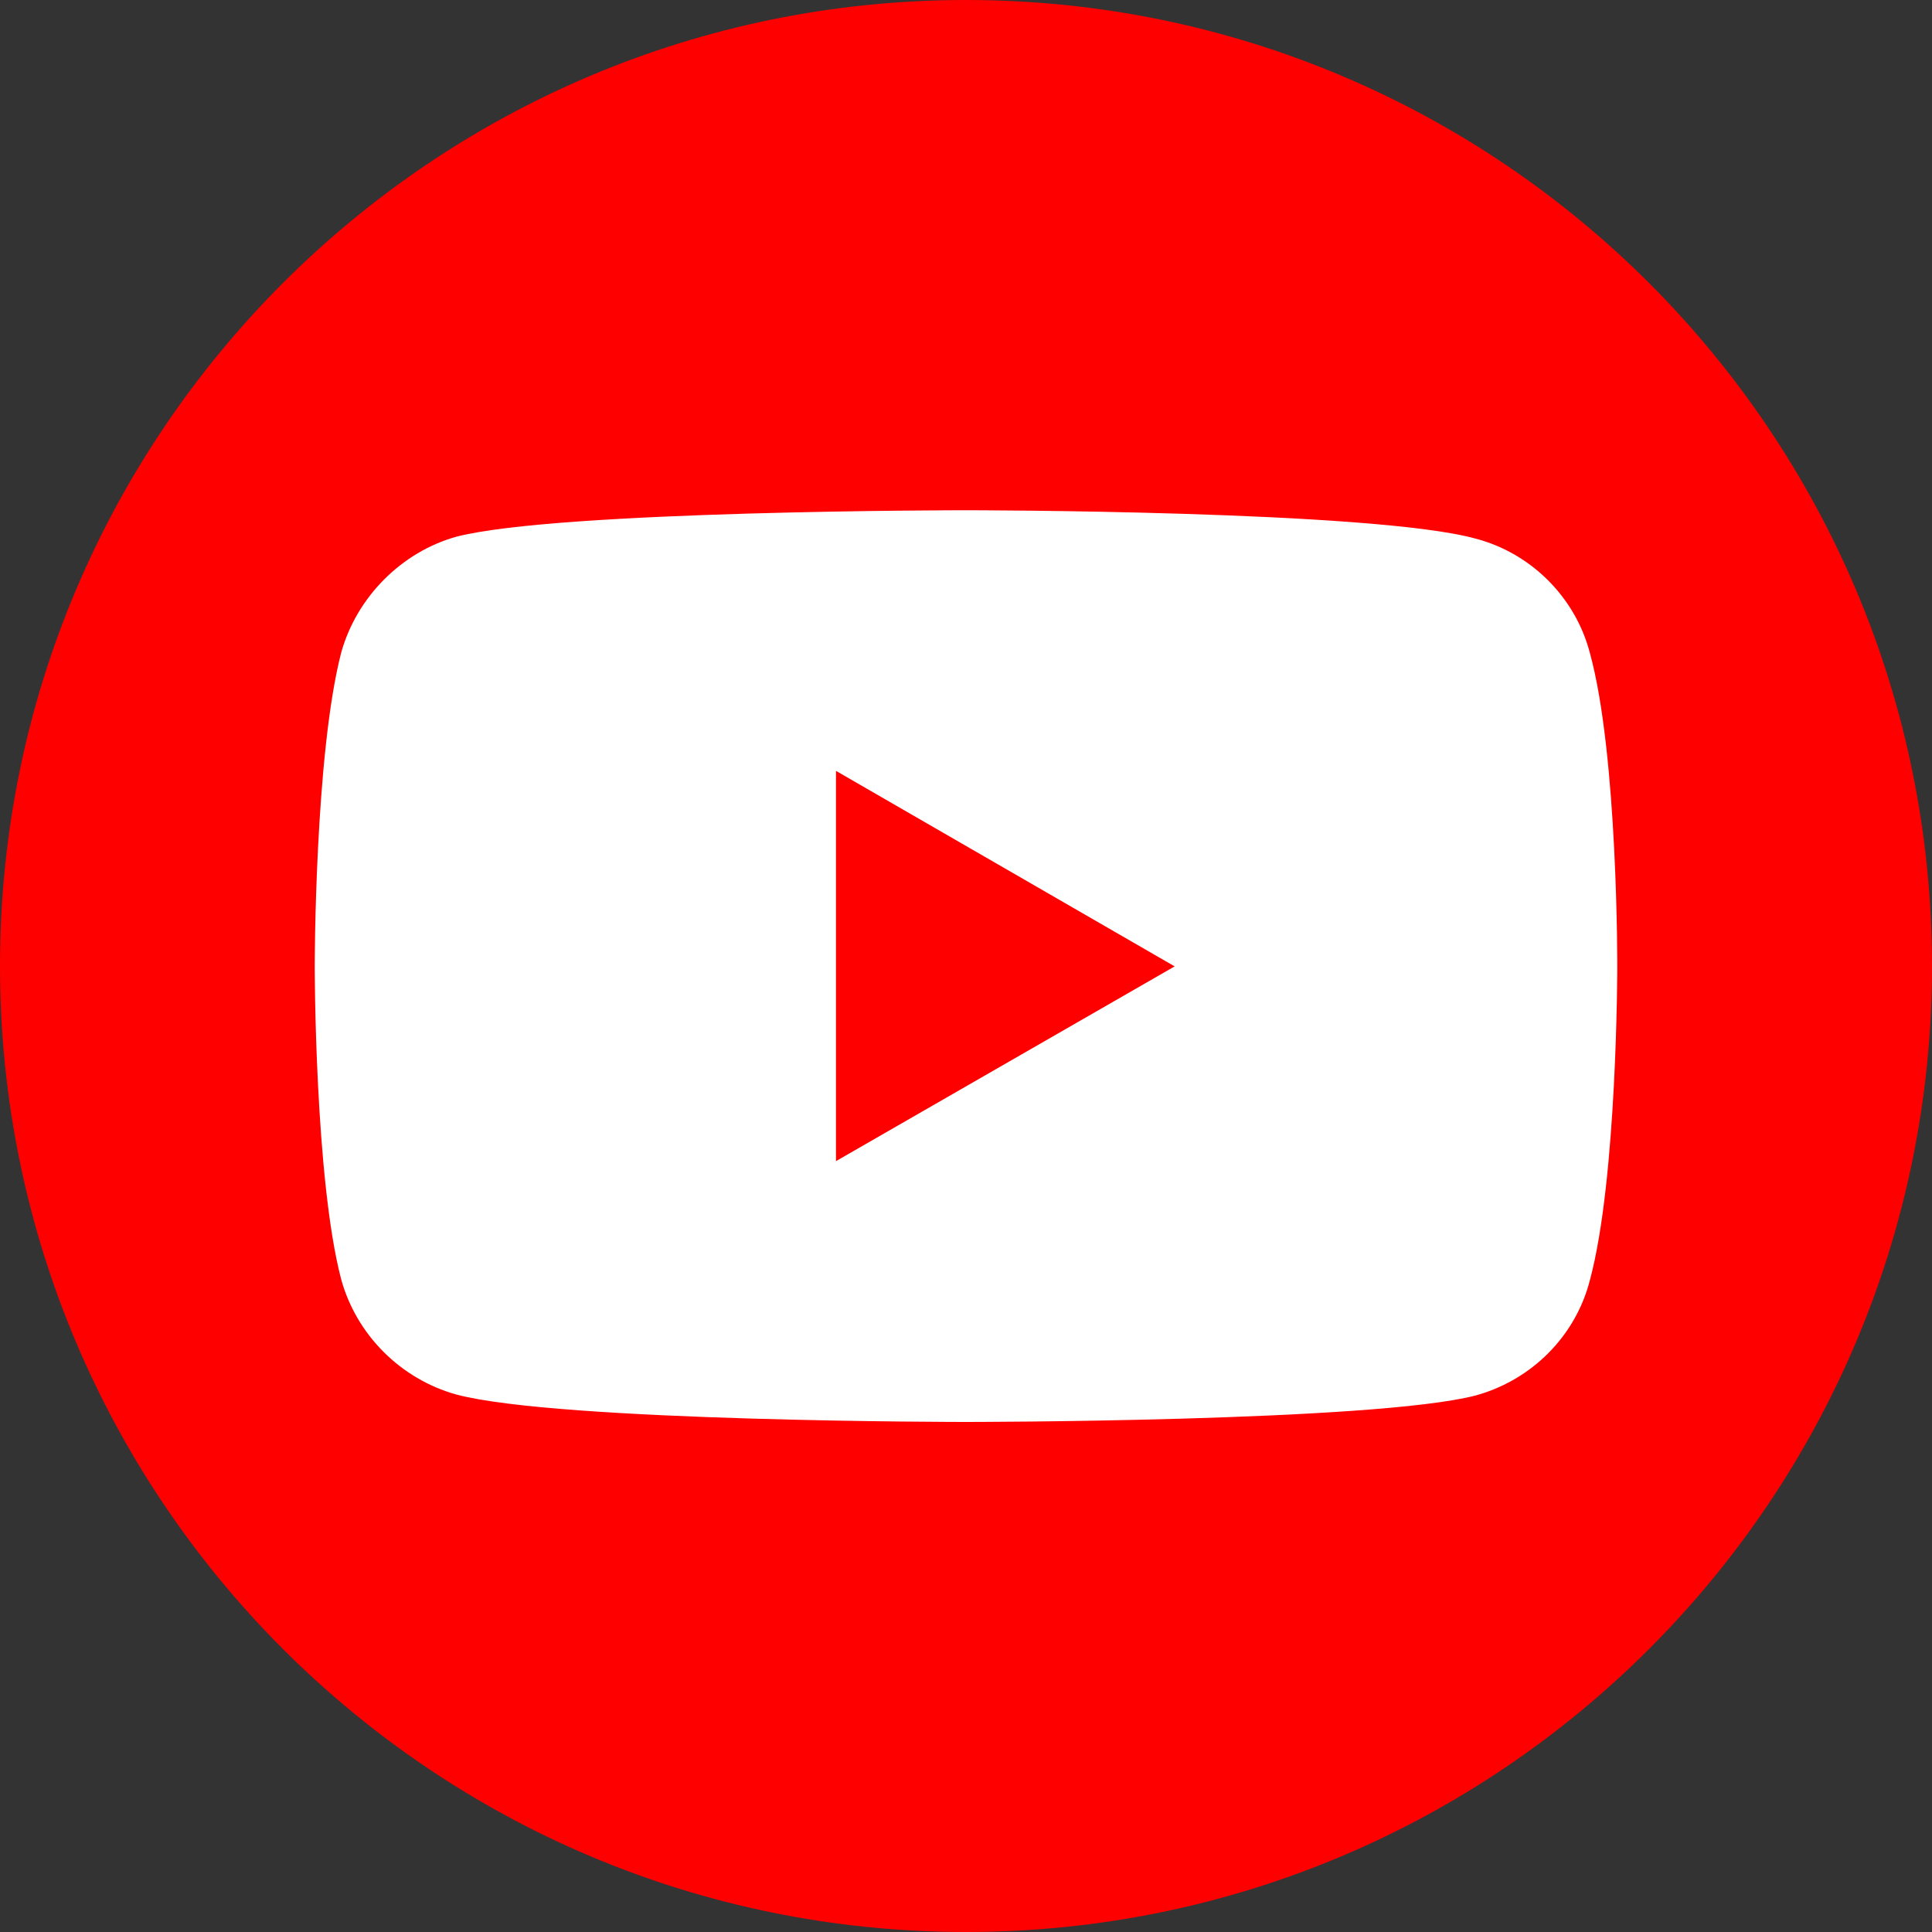
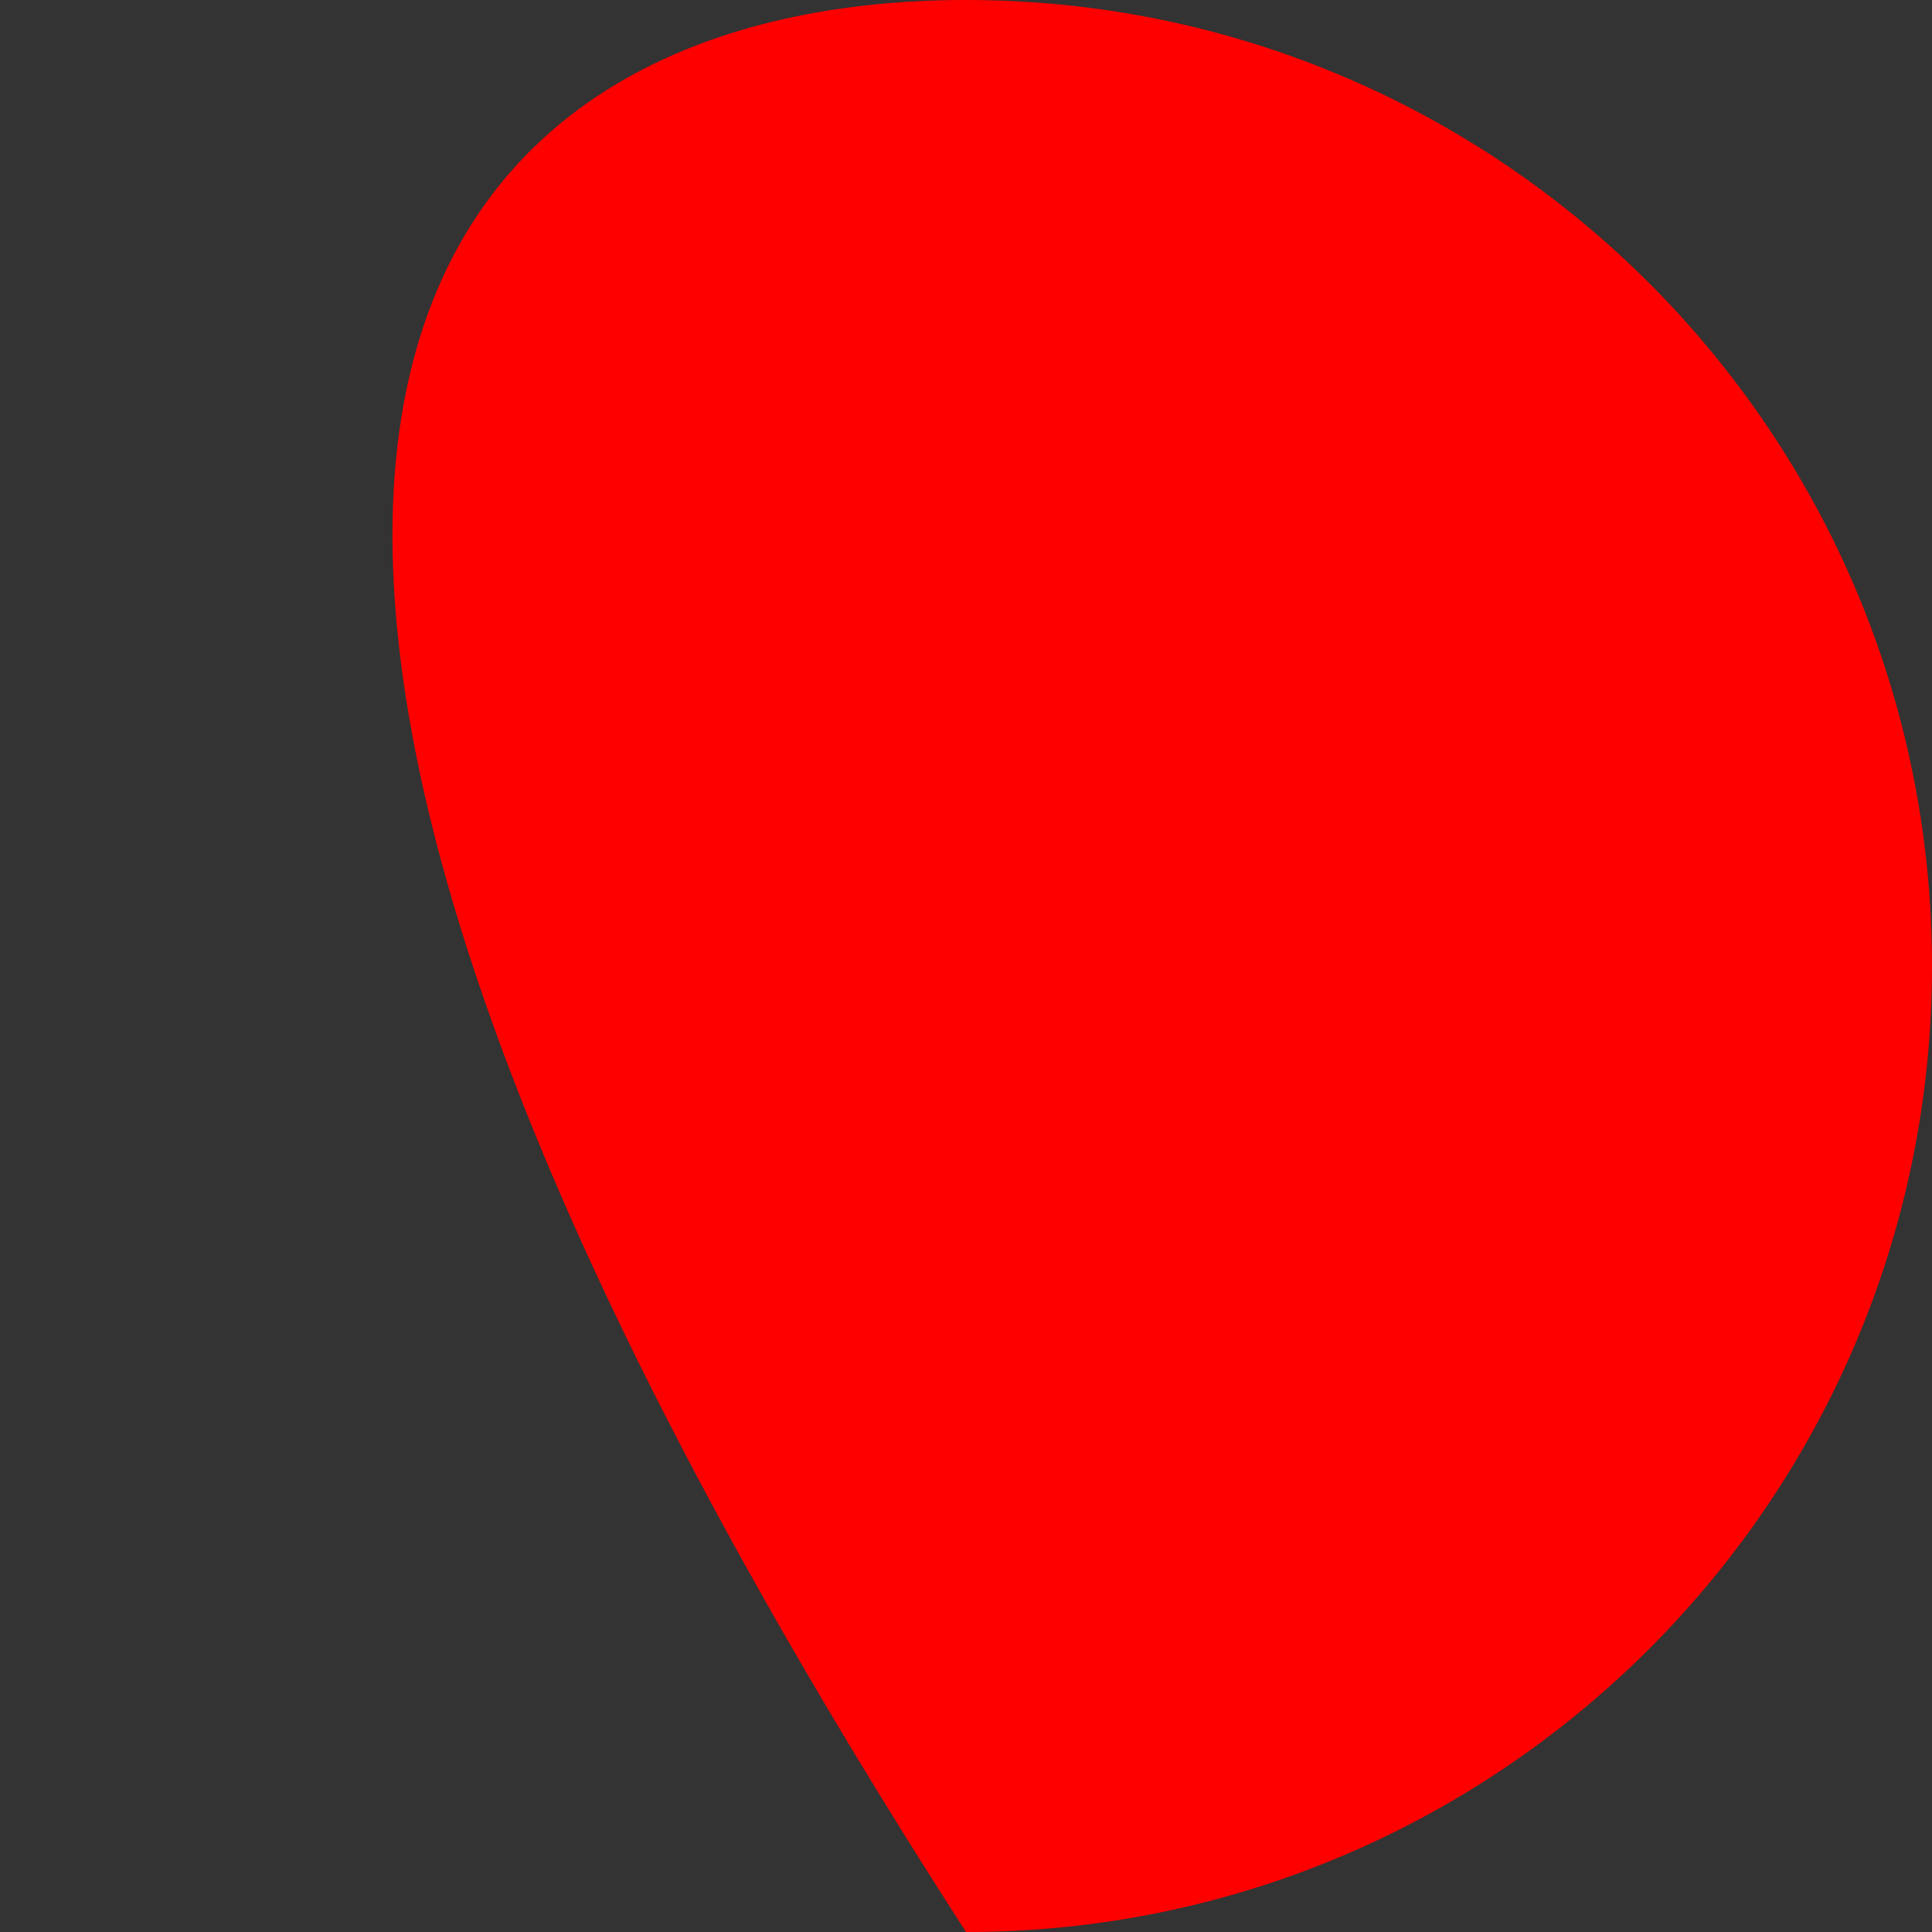
<svg xmlns="http://www.w3.org/2000/svg" version="1.1" id="圖層_1" x="0px" y="0px" viewBox="0 0 100 100" style="enable-background:new 0 0 100 100;" xml:space="preserve">
  <rect x="0" y="0" width="100" height="100" fill="#333333" stroke="none" />
  <style type="text/css">
	.st0{fill:#FF0000;}
	.st1{fill:#FFFFFF;}
</style>
  <g>
-     <path class="st0" d="M50,0L50,0c27.61,0,50,22.39,50,50l0,0c0,27.61-22.39,50-50,50l0,0C22.39,100,0,77.61,0,50l0,0   C0,22.39,22.39,0,50,0z" />
-     <path class="st1" d="M49.98,26.41c0,0-21.07,0-26.36,1.37c-2.83,0.79-5.16,3.12-5.96,6c-1.37,5.29-1.37,16.24-1.37,16.24   s0,10.99,1.37,16.2c0.79,2.87,3.08,5.16,5.96,5.96c5.33,1.42,26.36,1.42,26.36,1.42s21.11,0,26.4-1.37   c2.87-0.79,5.16-3.04,5.91-5.96c1.42-5.25,1.42-16.2,1.42-16.2s0.04-10.99-1.42-16.28c-0.75-2.87-3.04-5.16-5.91-5.91   C71.09,26.41,49.98,26.41,49.98,26.41z M43.27,39.9l17.53,10.12L43.27,60.1V39.9L43.27,39.9z" />
+     <path class="st0" d="M50,0L50,0c27.61,0,50,22.39,50,50l0,0c0,27.61-22.39,50-50,50l0,0l0,0   C0,22.39,22.39,0,50,0z" />
  </g>
</svg>